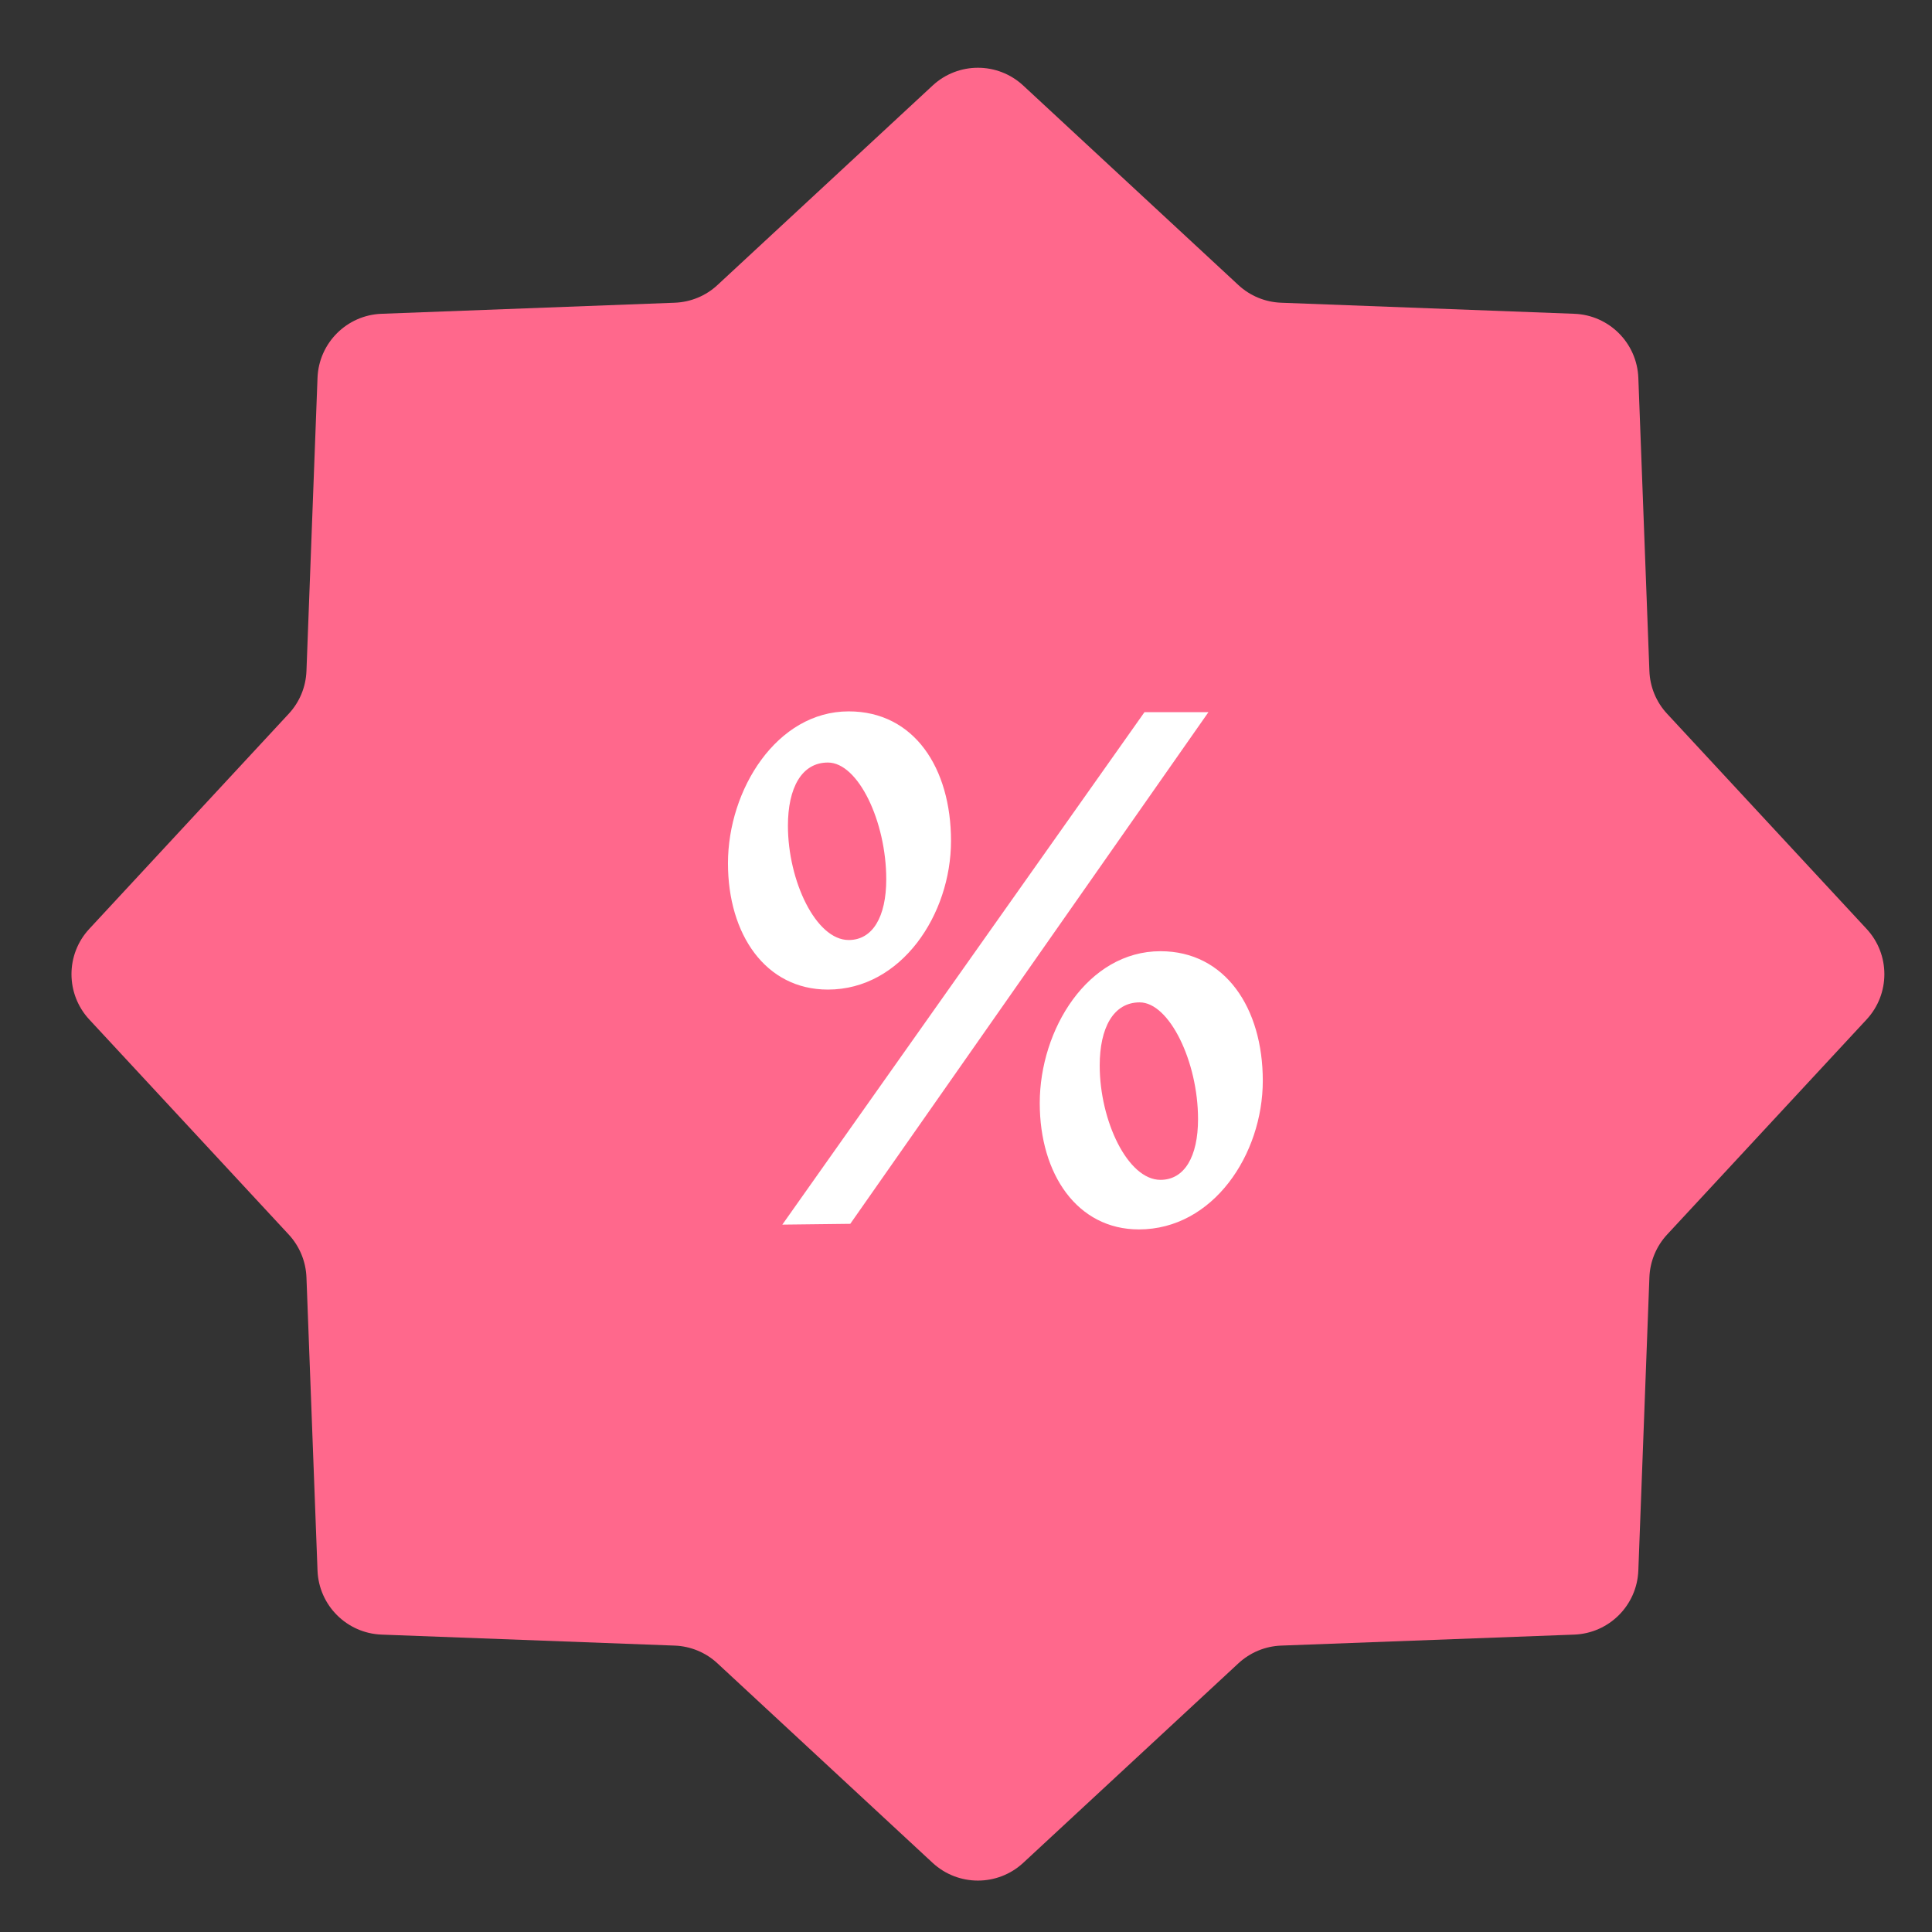
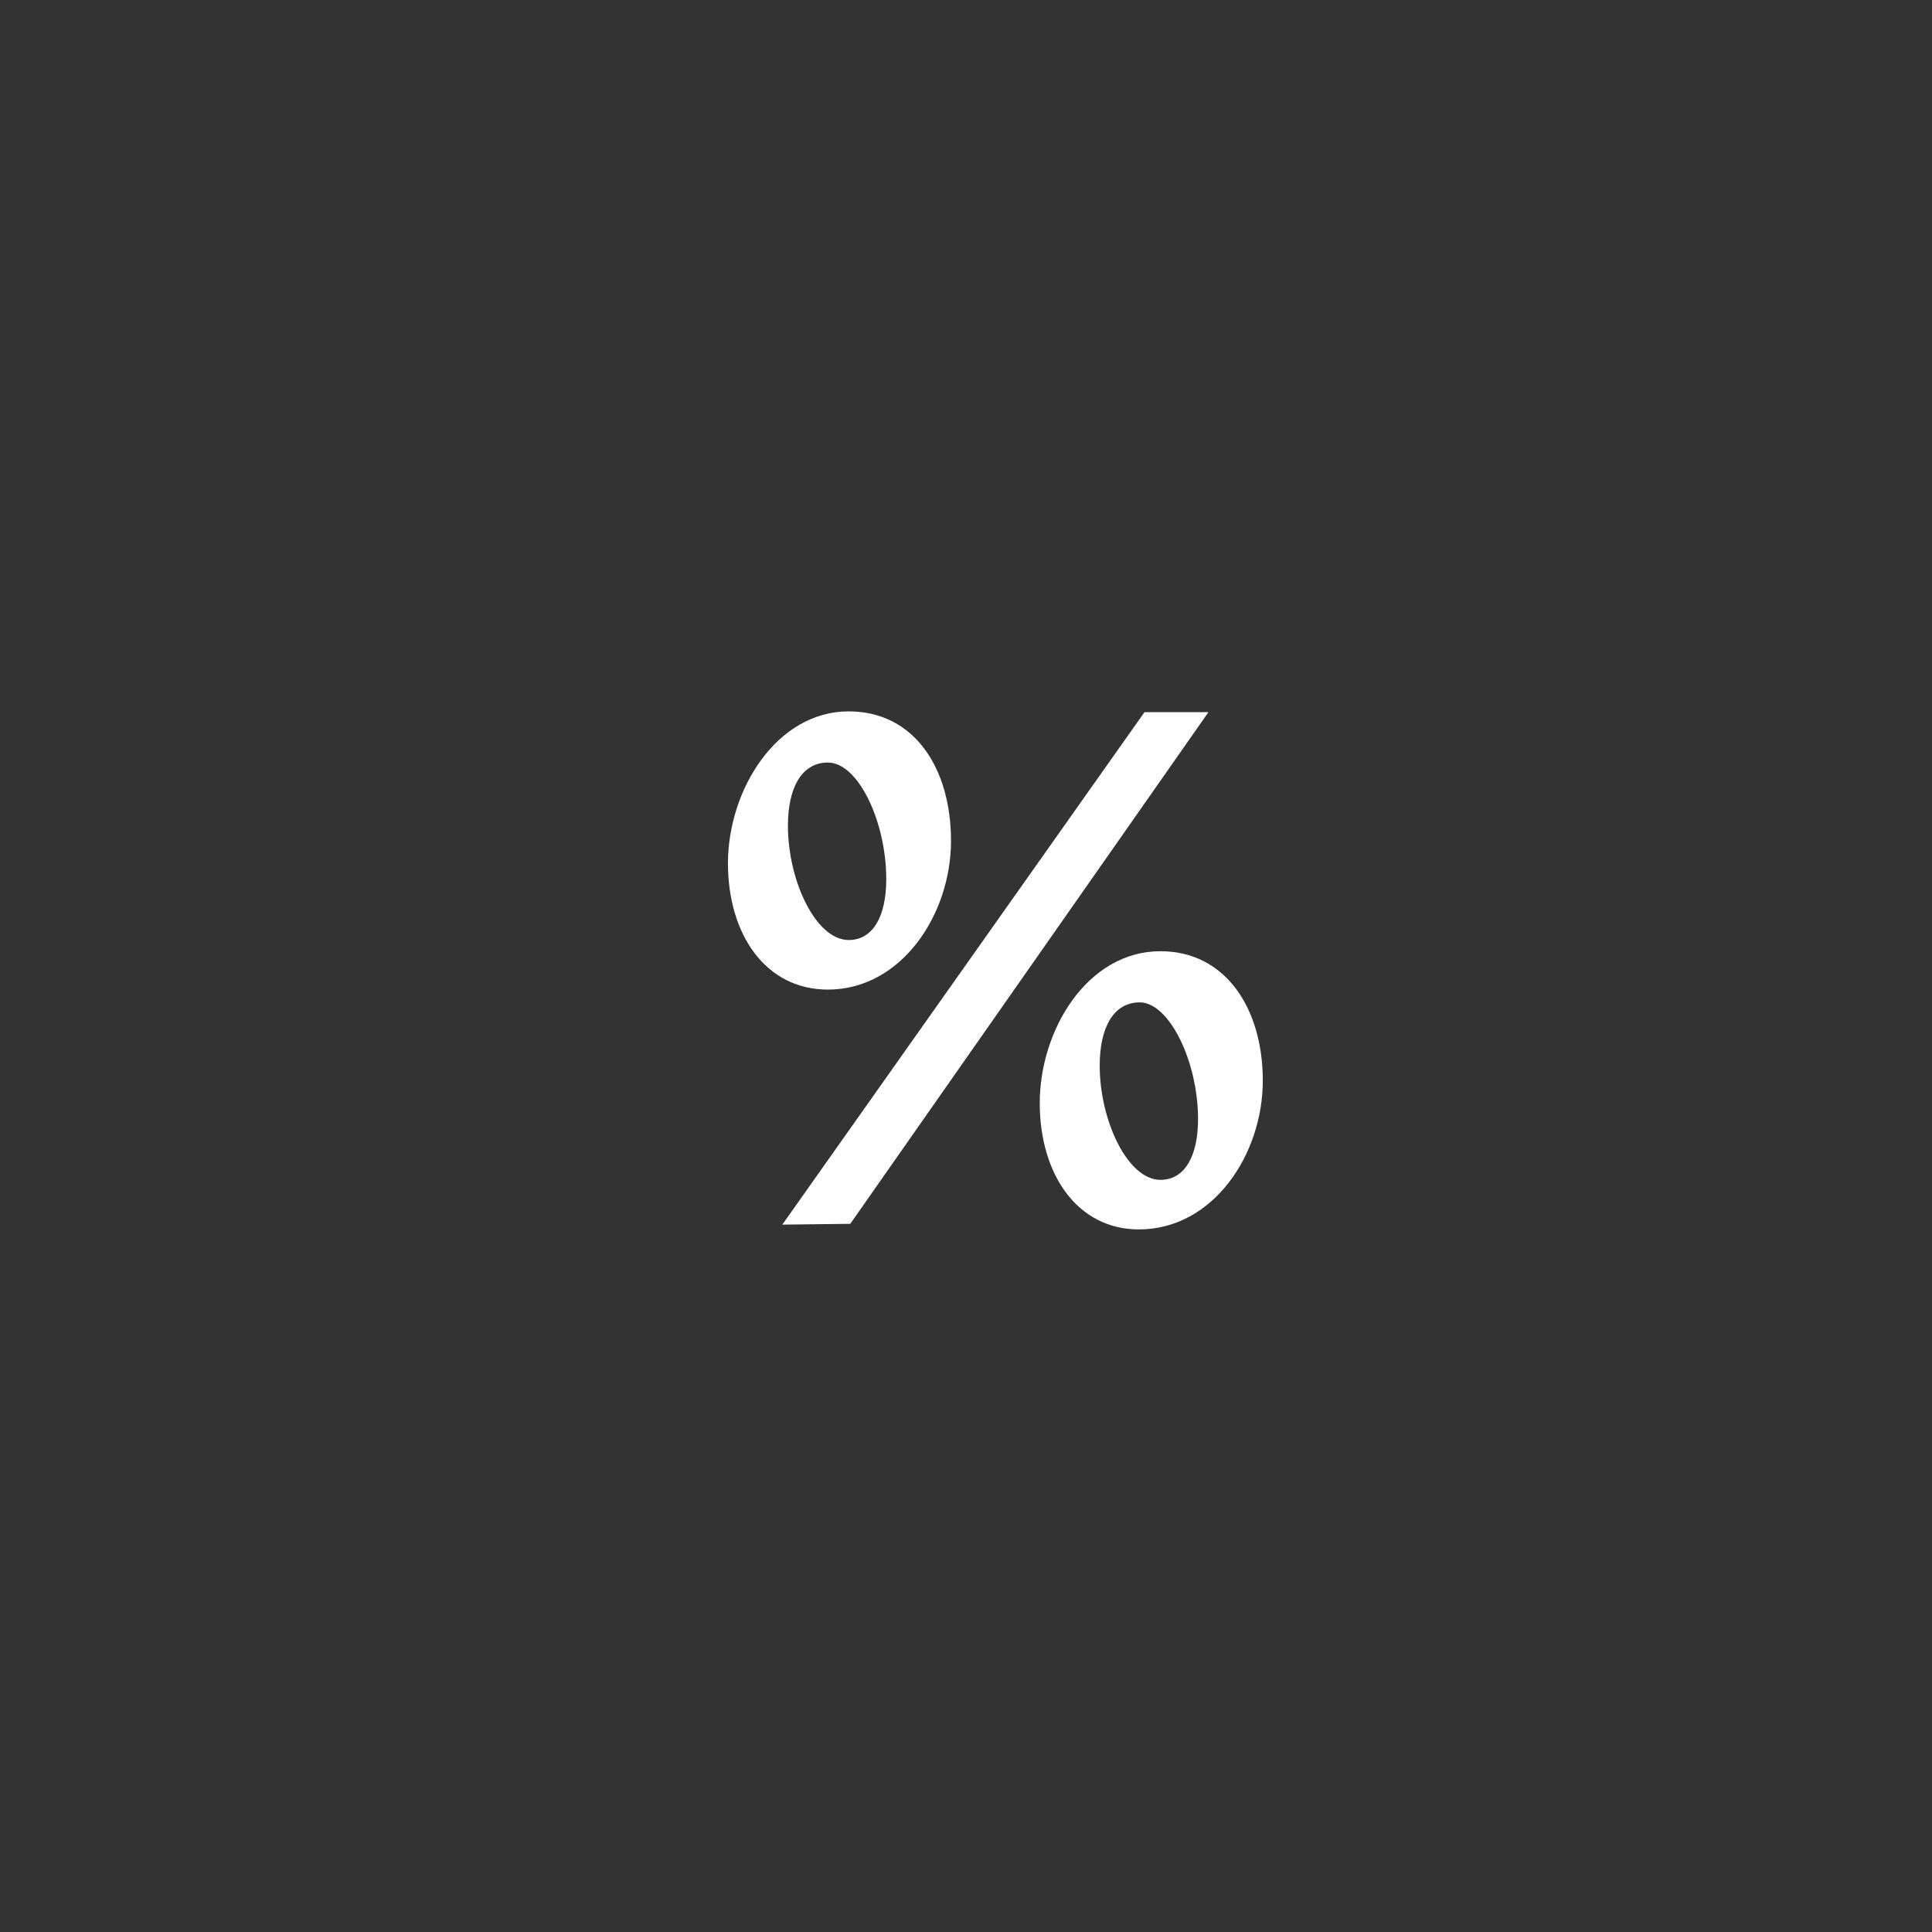
<svg xmlns="http://www.w3.org/2000/svg" width="29" height="29" viewBox="0 0 29 29" fill="none">
  <rect x="0" y="0" width="29" height="29" fill="#333333" stroke="none" />
-   <path d="M13.999 1.284C14.383 0.928 14.975 0.928 15.359 1.284L18.588 4.278C18.763 4.441 18.991 4.535 19.23 4.544L23.63 4.71C24.153 4.729 24.572 5.149 24.592 5.671L24.758 10.072C24.767 10.311 24.861 10.539 25.024 10.714L28.018 13.943C28.374 14.326 28.374 14.919 28.018 15.303L25.024 18.531C24.861 18.707 24.767 18.935 24.758 19.174L24.592 23.574C24.572 24.097 24.153 24.516 23.63 24.536L19.23 24.701C18.991 24.71 18.763 24.805 18.588 24.968L15.359 27.962C14.975 28.317 14.383 28.317 13.999 27.962L10.77 24.968C10.595 24.805 10.367 24.71 10.128 24.701L5.728 24.536C5.205 24.516 4.786 24.097 4.766 23.574L4.6 19.174C4.591 18.935 4.497 18.707 4.334 18.531L1.34 15.303C0.984 14.919 0.984 14.326 1.34 13.943L4.334 10.714C4.497 10.539 4.591 10.311 4.6 10.072L4.766 5.671C4.786 5.149 5.205 4.729 5.728 4.71L10.128 4.544C10.367 4.535 10.595 4.441 10.77 4.278L13.999 1.284Z" fill="#FF688C" />
  <path d="M11.743 18.382L12.763 18.37L18.139 10.69H17.179L11.743 18.382ZM11.827 12.394C11.827 11.83 12.031 11.446 12.427 11.446C12.883 11.446 13.303 12.334 13.303 13.198C13.303 13.762 13.099 14.11 12.739 14.11C12.247 14.11 11.827 13.222 11.827 12.394ZM10.927 12.958C10.927 14.026 11.491 14.854 12.427 14.854C13.531 14.854 14.275 13.726 14.275 12.622C14.275 11.53 13.723 10.678 12.739 10.678C11.659 10.678 10.927 11.854 10.927 12.958ZM16.507 15.994C16.507 15.43 16.711 15.046 17.107 15.046C17.551 15.046 17.983 15.934 17.983 16.798C17.983 17.362 17.779 17.71 17.419 17.71C16.927 17.71 16.507 16.822 16.507 15.994ZM15.607 16.558C15.607 17.626 16.171 18.454 17.095 18.454C18.211 18.454 18.955 17.326 18.955 16.222C18.955 15.13 18.391 14.278 17.419 14.278C16.327 14.278 15.607 15.454 15.607 16.558Z" fill="white" />
</svg>